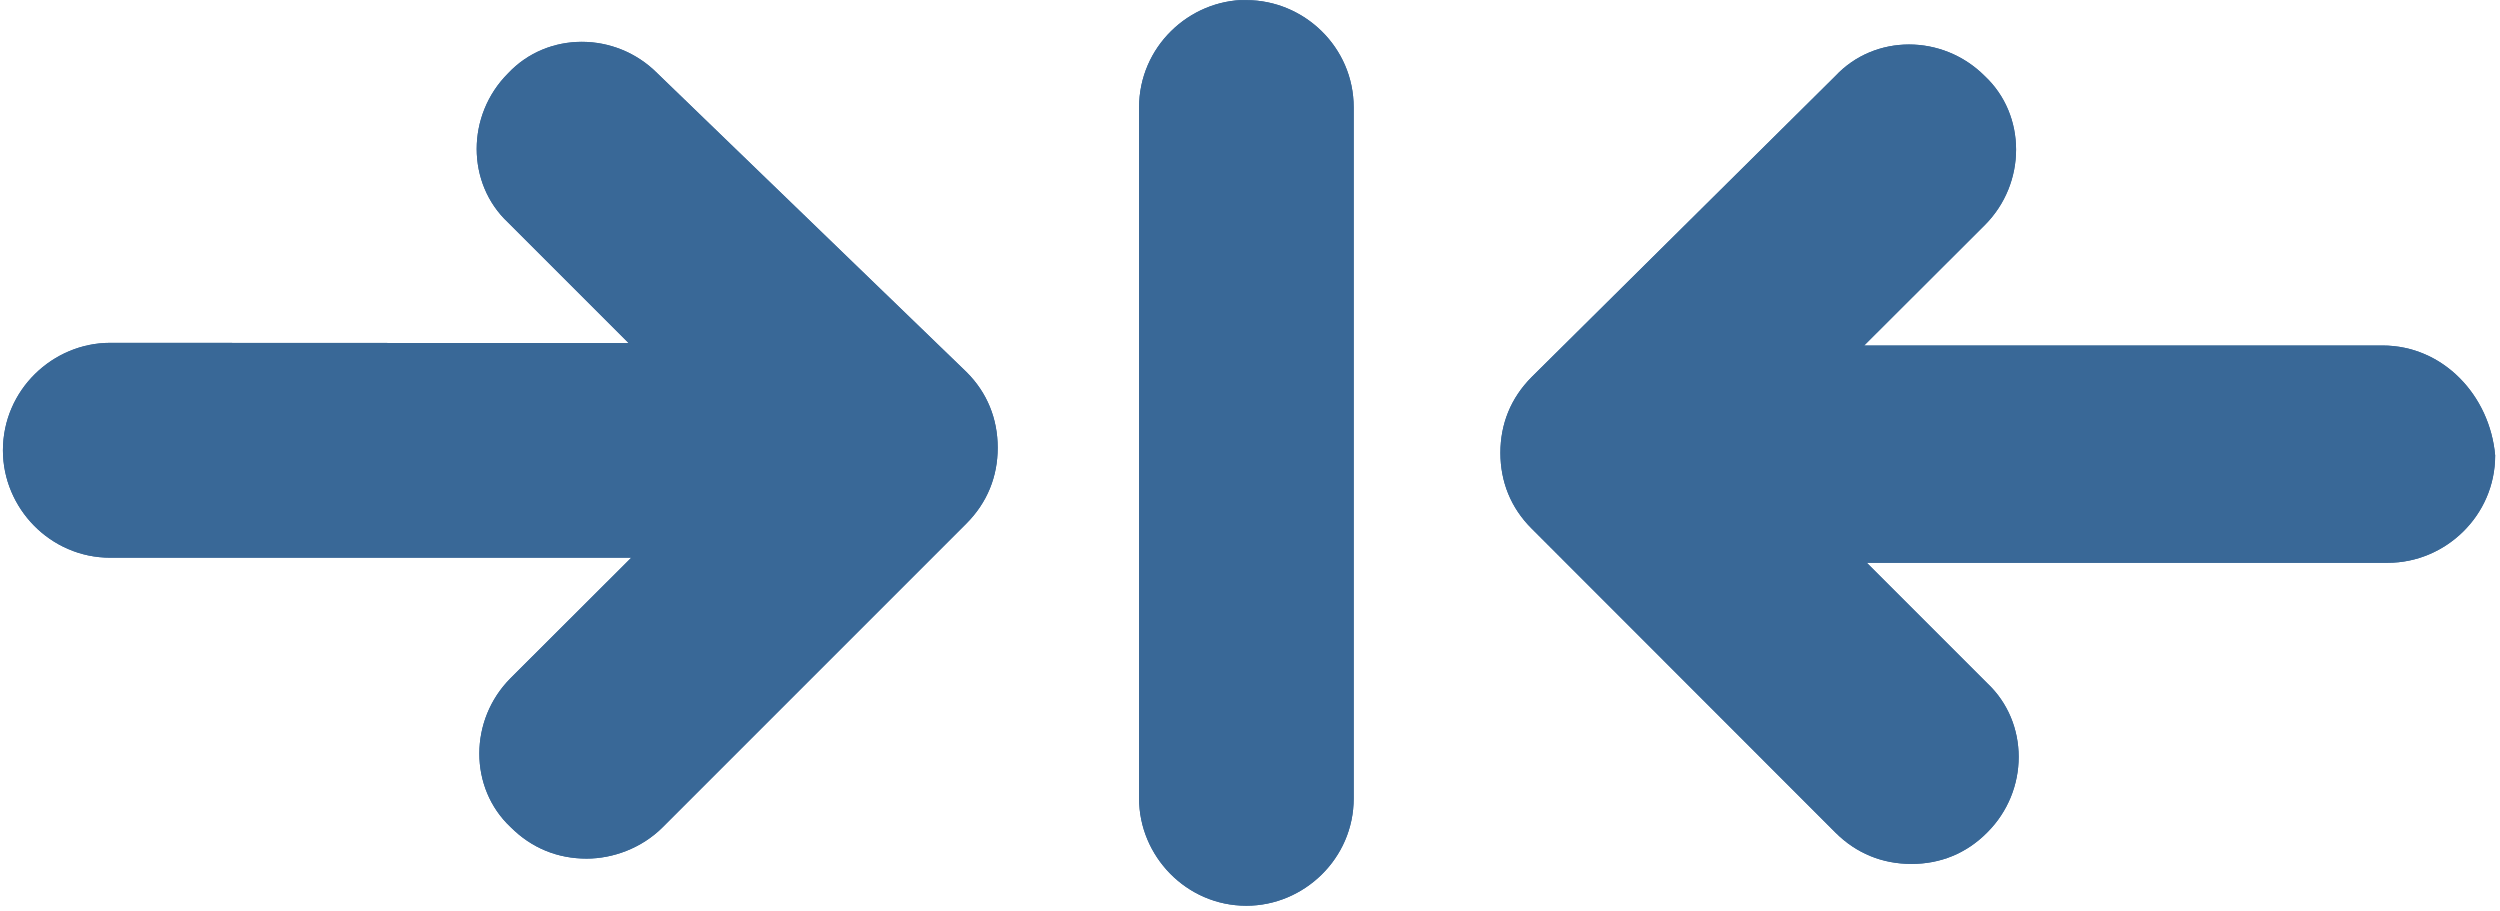
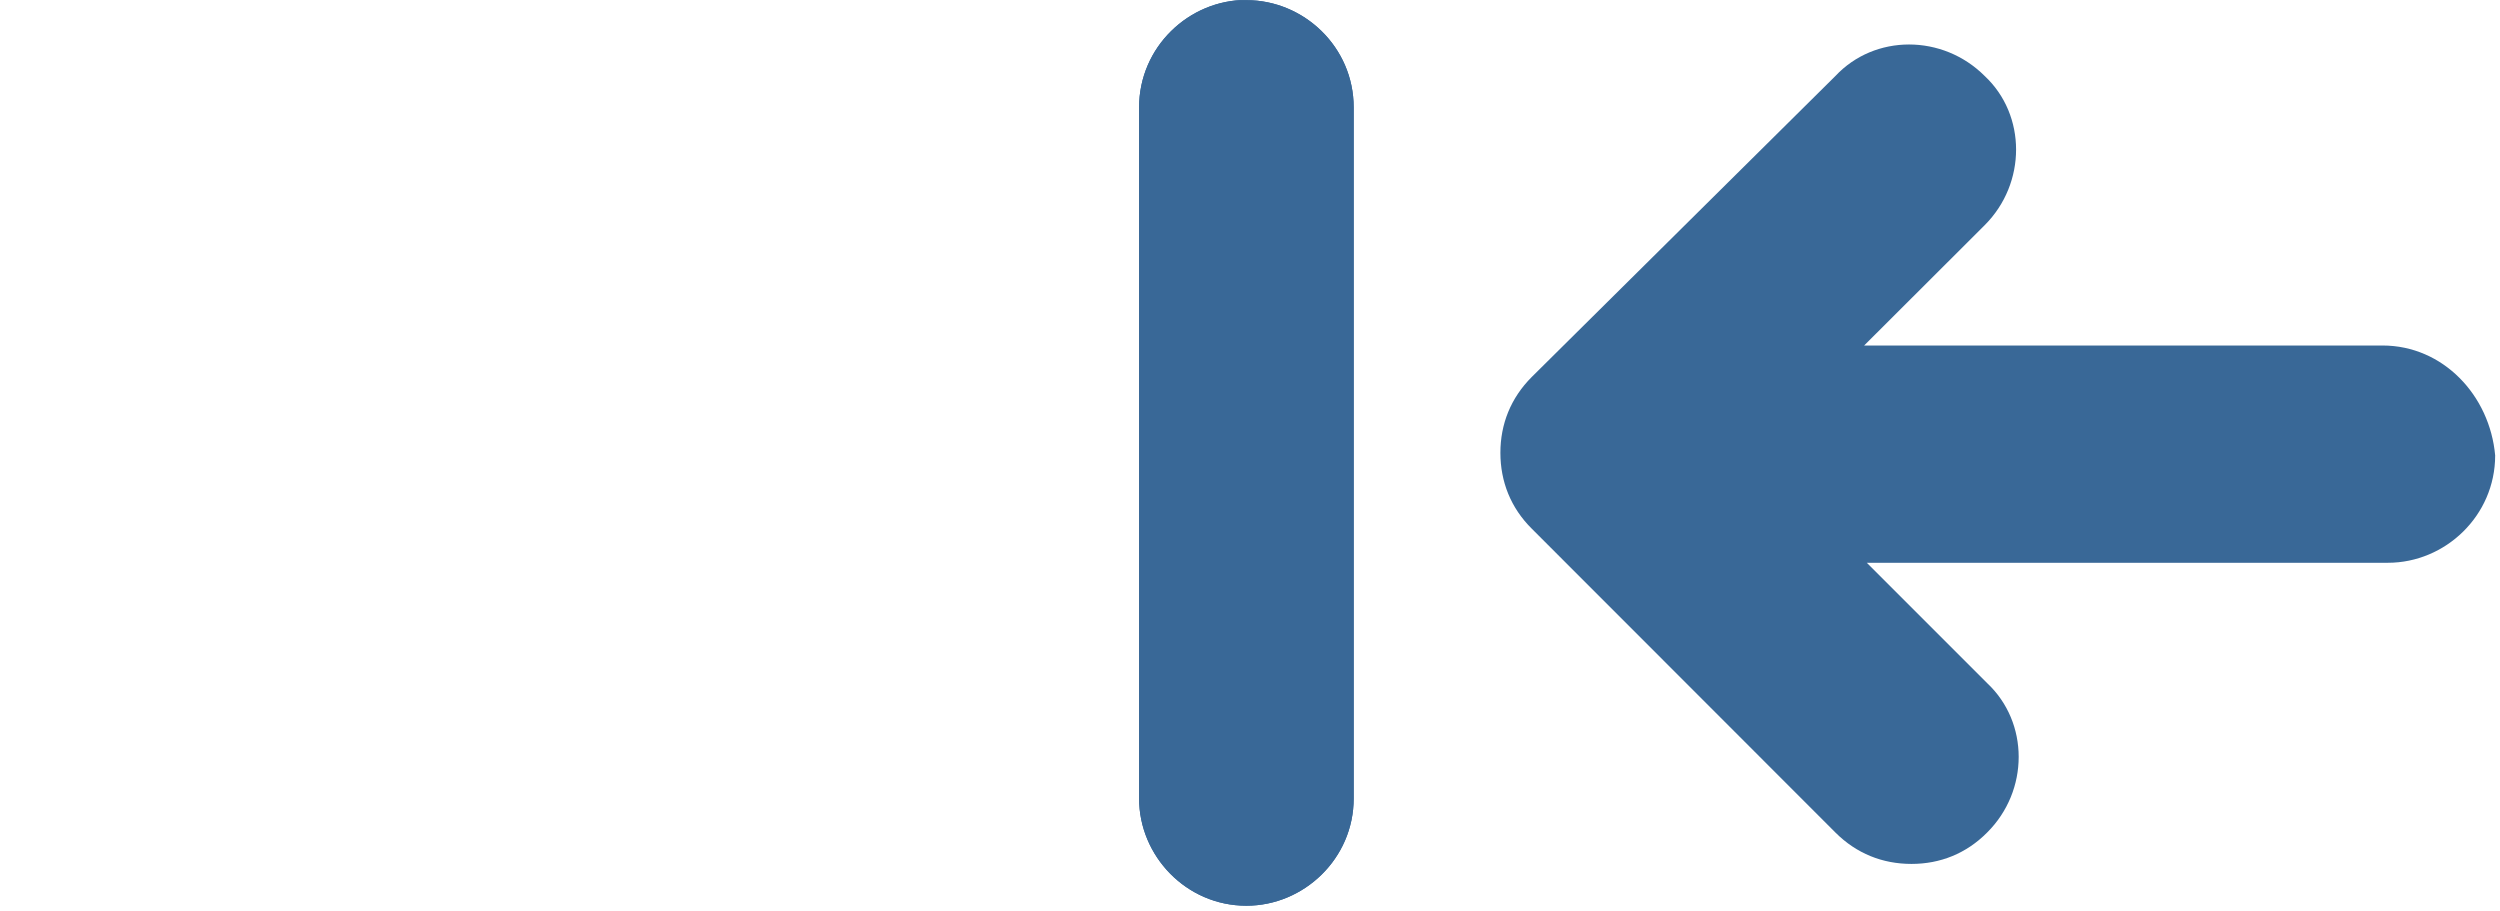
<svg xmlns="http://www.w3.org/2000/svg" version="1.0" preserveAspectRatio="xMidYMid meet" height="323" viewBox="0 0 664.5 242.25" zoomAndPan="magnify" width="886">
  <defs>
    <clipPath id="b072ded49a">
      <path clip-rule="nonzero" d="M 398 11 L 663.215 11 L 663.215 230 L 398 230 Z M 398 11" />
    </clipPath>
    <clipPath id="fcc5c892b5">
      <path clip-rule="nonzero" d="M 302 0.035 L 360 0.035 L 360 240.742 L 302 240.742 Z M 302 0.035" />
    </clipPath>
    <clipPath id="67fd1672f2">
-       <path clip-rule="nonzero" d="M 0.777 11 L 266 11 L 266 229 L 0.777 229 Z M 0.777 11" />
-     </clipPath>
+       </clipPath>
    <clipPath id="9fd20ab7fa">
      <path clip-rule="nonzero" d="M 398 11 L 663.215 11 L 663.215 230 L 398 230 Z M 398 11" />
    </clipPath>
    <clipPath id="eb59387479">
      <path clip-rule="nonzero" d="M 302 0.035 L 360 0.035 L 360 240.742 L 302 240.742 Z M 302 0.035" />
    </clipPath>
    <clipPath id="354545f7d1">
-       <path clip-rule="nonzero" d="M 0.777 11 L 266 11 L 266 229 L 0.777 229 Z M 0.777 11" />
-     </clipPath>
+       </clipPath>
  </defs>
  <g clip-path="url(#b072ded49a)">
    <path fill-rule="nonzero" fill-opacity="1" d="M 633.34 91.836 L 495.488 91.836 L 527.539 59.844 C 538.652 48.727 538.652 30.613 527.539 20.207 C 516.363 9.031 498.309 9.031 487.844 20.207 L 407.152 100.188 C 401.566 105.773 398.805 112.715 398.805 120.359 C 398.805 128.004 401.566 135.004 407.152 140.531 L 487.844 221.277 C 493.43 226.863 500.367 229.629 508.074 229.629 C 515.719 229.629 522.656 226.863 528.188 221.277 C 539.359 210.16 539.359 192.047 528.188 181.582 L 496.191 149.586 L 634.691 149.586 C 649.98 149.586 663.215 137.062 663.215 121.066 C 661.801 105.066 649.336 91.836 633.277 91.836 L 633.34 91.836" fill="#396897" />
  </g>
  <g clip-path="url(#fcc5c892b5)">
    <path fill-rule="nonzero" fill-opacity="1" d="M 331.289 -0.023 C 316 -0.023 302.766 12.5 302.766 28.555 L 302.766 212.219 C 302.766 227.512 315.293 240.742 331.289 240.742 C 346.578 240.742 359.812 228.215 359.812 212.219 L 359.812 28.555 C 359.812 12.5 346.578 0.035 331.289 0.035 L 331.289 -0.023" fill="#396897" />
  </g>
  <g clip-path="url(#67fd1672f2)">
-     <path fill-rule="nonzero" fill-opacity="1" d="M 174.738 19.5 C 163.621 8.324 145.508 8.324 135.039 19.5 C 123.926 30.613 123.926 48.727 135.039 59.137 L 167.09 91.188 L 29.301 91.129 C 14.008 91.129 0.777 103.656 0.777 119.711 C 0.777 135.004 13.305 148.234 29.301 148.234 L 167.797 148.234 L 135.746 180.227 C 124.629 191.344 124.629 209.457 135.746 219.867 C 141.332 225.453 148.273 228.215 155.918 228.215 C 162.914 228.215 170.562 225.453 176.148 219.867 L 256.836 139.18 C 262.422 133.59 265.188 126.652 265.188 119.008 C 265.188 111.359 262.422 104.363 256.836 98.836 L 174.738 19.5" fill="#396897" />
-   </g>
+     </g>
  <g clip-path="url(#9fd20ab7fa)">
-     <path fill-rule="nonzero" fill-opacity="1" d="M 633.34 91.836 L 495.488 91.836 L 527.539 59.844 C 538.652 48.727 538.652 30.613 527.539 20.207 C 516.363 9.031 498.309 9.031 487.844 20.207 L 407.152 100.188 C 401.566 105.773 398.805 112.715 398.805 120.359 C 398.805 128.004 401.566 135.004 407.152 140.531 L 487.844 221.277 C 493.43 226.863 500.367 229.629 508.074 229.629 C 515.719 229.629 522.656 226.863 528.188 221.277 C 539.359 210.16 539.359 192.047 528.188 181.582 L 496.191 149.586 L 634.691 149.586 C 649.98 149.586 663.215 137.062 663.215 121.066 C 661.801 105.066 649.336 91.836 633.277 91.836 L 633.34 91.836" fill="#396897" />
-   </g>
+     </g>
  <g clip-path="url(#eb59387479)">
    <path fill-rule="nonzero" fill-opacity="1" d="M 331.289 -0.023 C 316 -0.023 302.766 12.5 302.766 28.555 L 302.766 212.219 C 302.766 227.512 315.293 240.742 331.289 240.742 C 346.578 240.742 359.812 228.215 359.812 212.219 L 359.812 28.555 C 359.812 12.5 346.578 0.035 331.289 0.035 L 331.289 -0.023" fill="#396897" />
  </g>
  <g clip-path="url(#354545f7d1)">
-     <path fill-rule="nonzero" fill-opacity="1" d="M 174.738 19.5 C 163.621 8.324 145.508 8.324 135.039 19.5 C 123.926 30.613 123.926 48.727 135.039 59.137 L 167.09 91.188 L 29.301 91.129 C 14.008 91.129 0.777 103.656 0.777 119.711 C 0.777 135.004 13.305 148.234 29.301 148.234 L 167.797 148.234 L 135.746 180.227 C 124.629 191.344 124.629 209.457 135.746 219.867 C 141.332 225.453 148.273 228.215 155.918 228.215 C 162.914 228.215 170.562 225.453 176.148 219.867 L 256.836 139.18 C 262.422 133.59 265.188 126.652 265.188 119.008 C 265.188 111.359 262.422 104.363 256.836 98.836 L 174.738 19.5" fill="#396897" />
-   </g>
+     </g>
</svg>